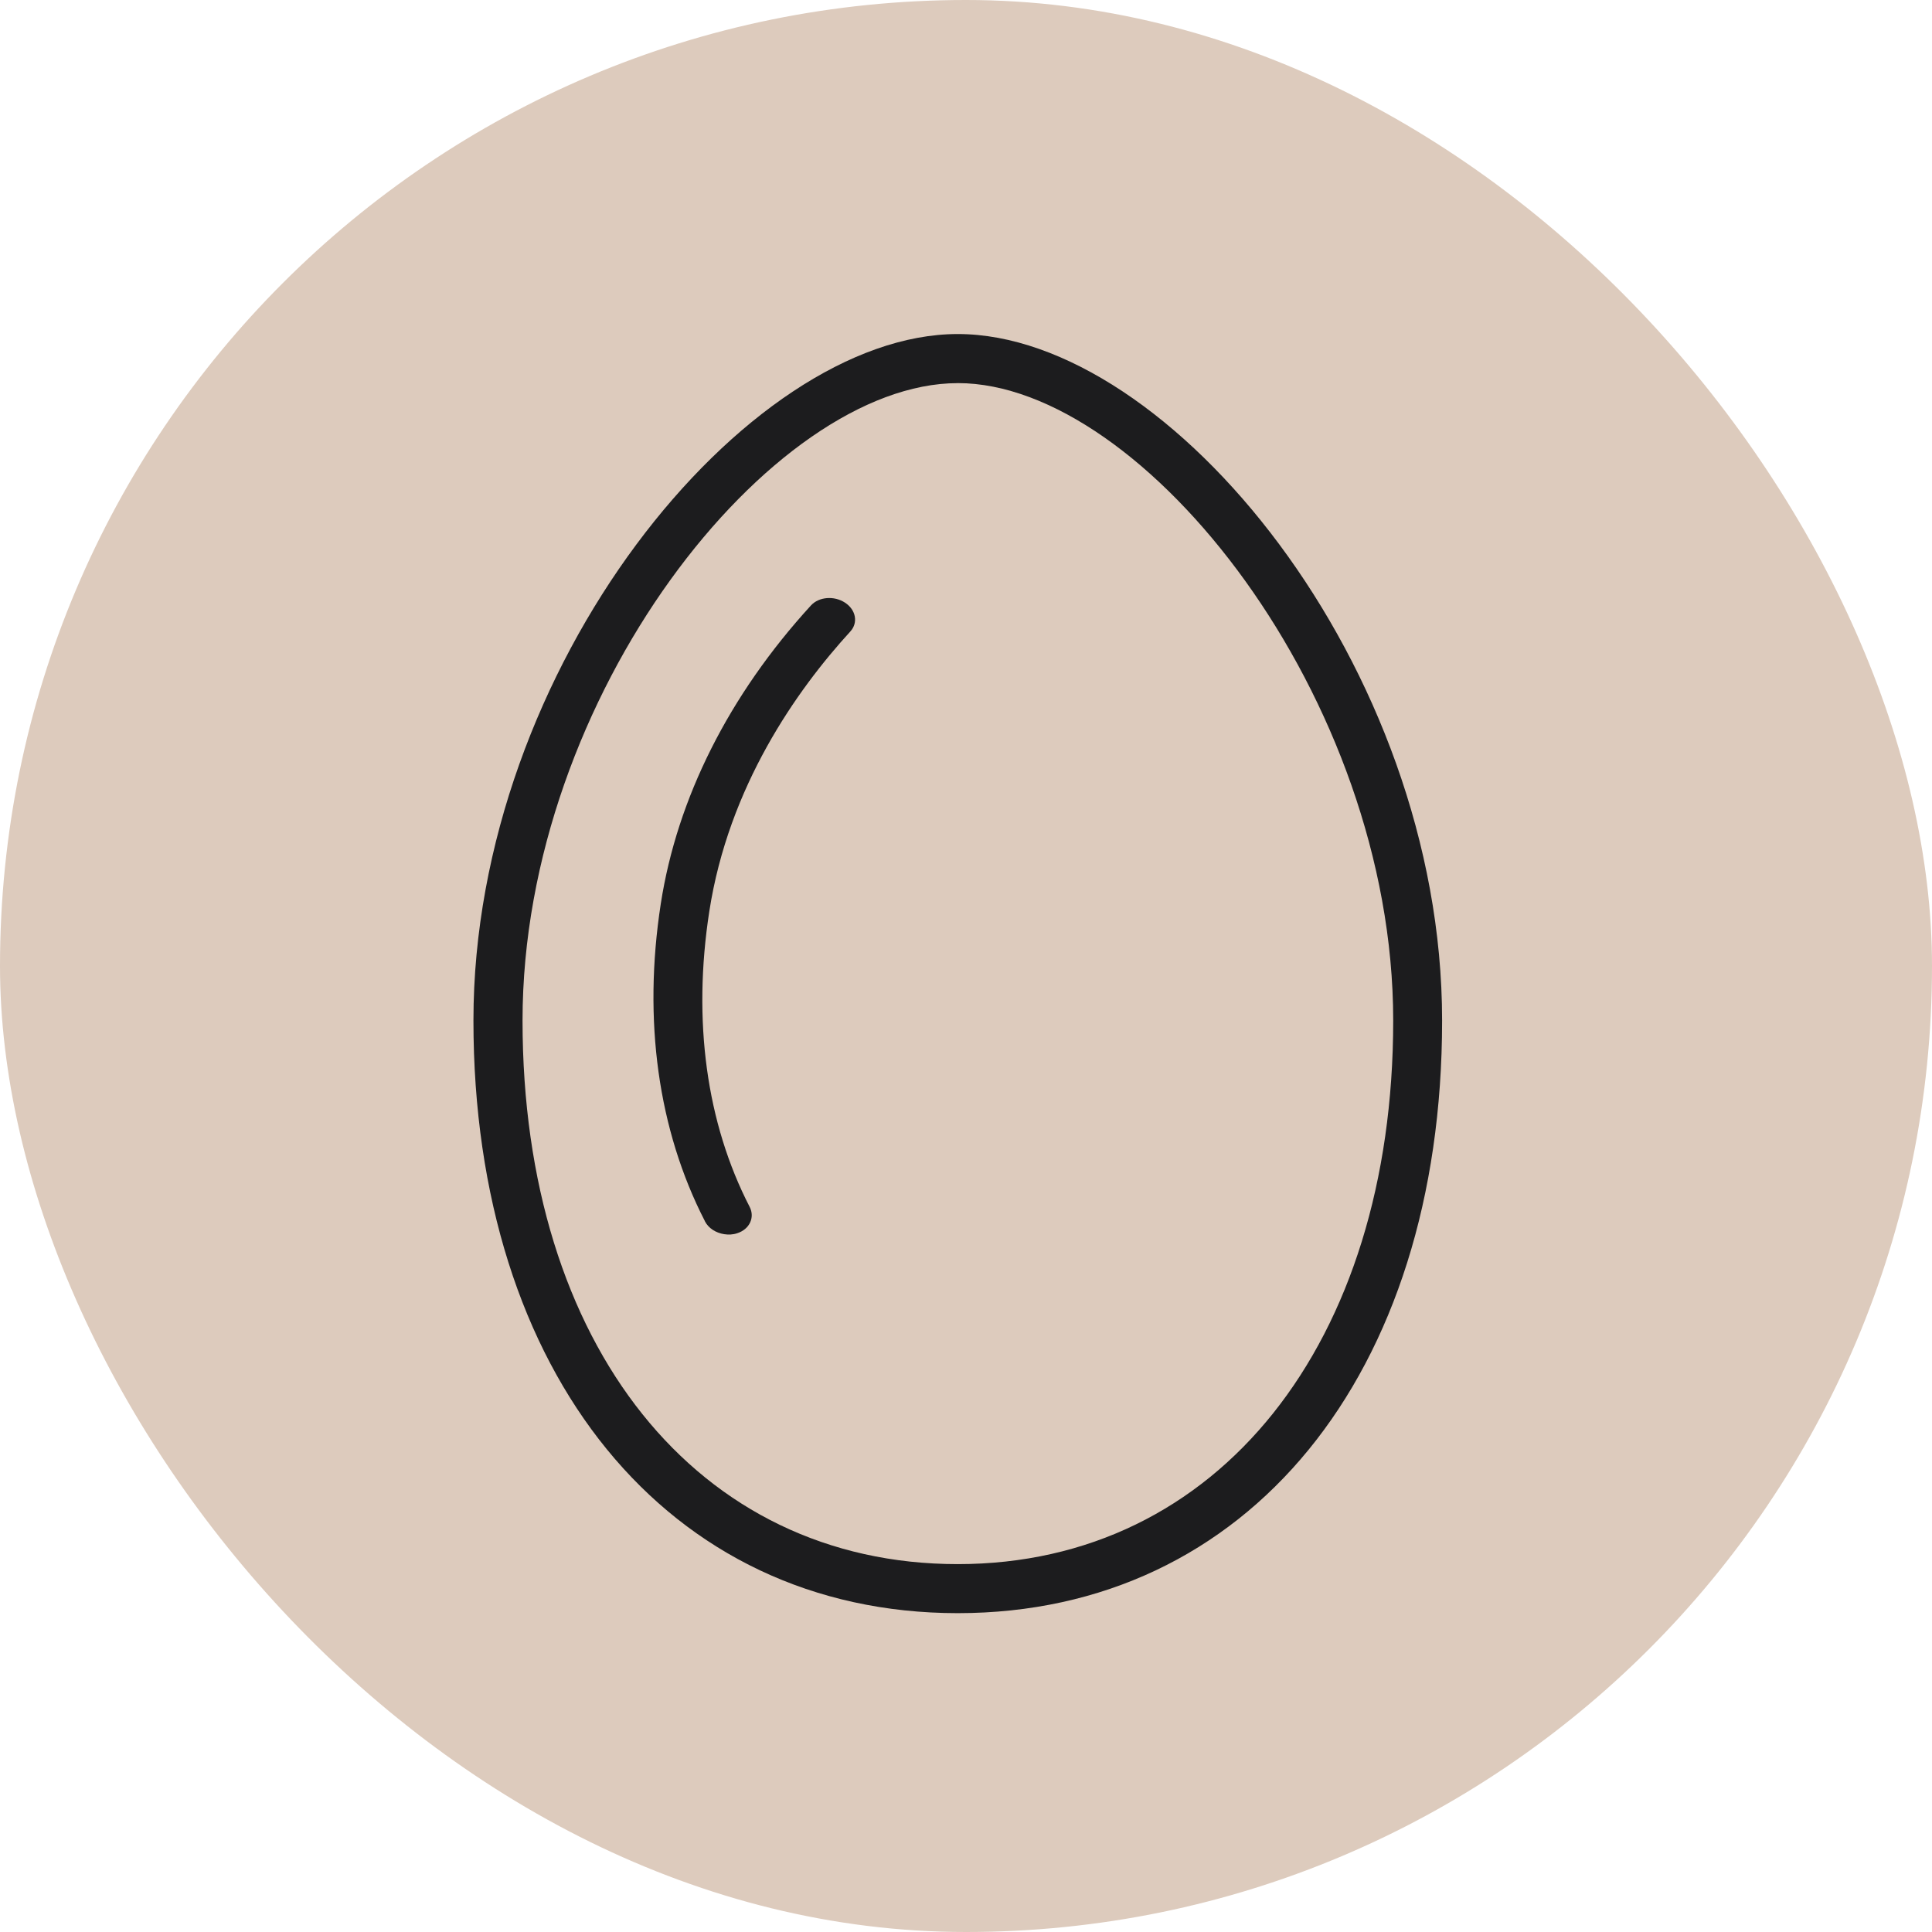
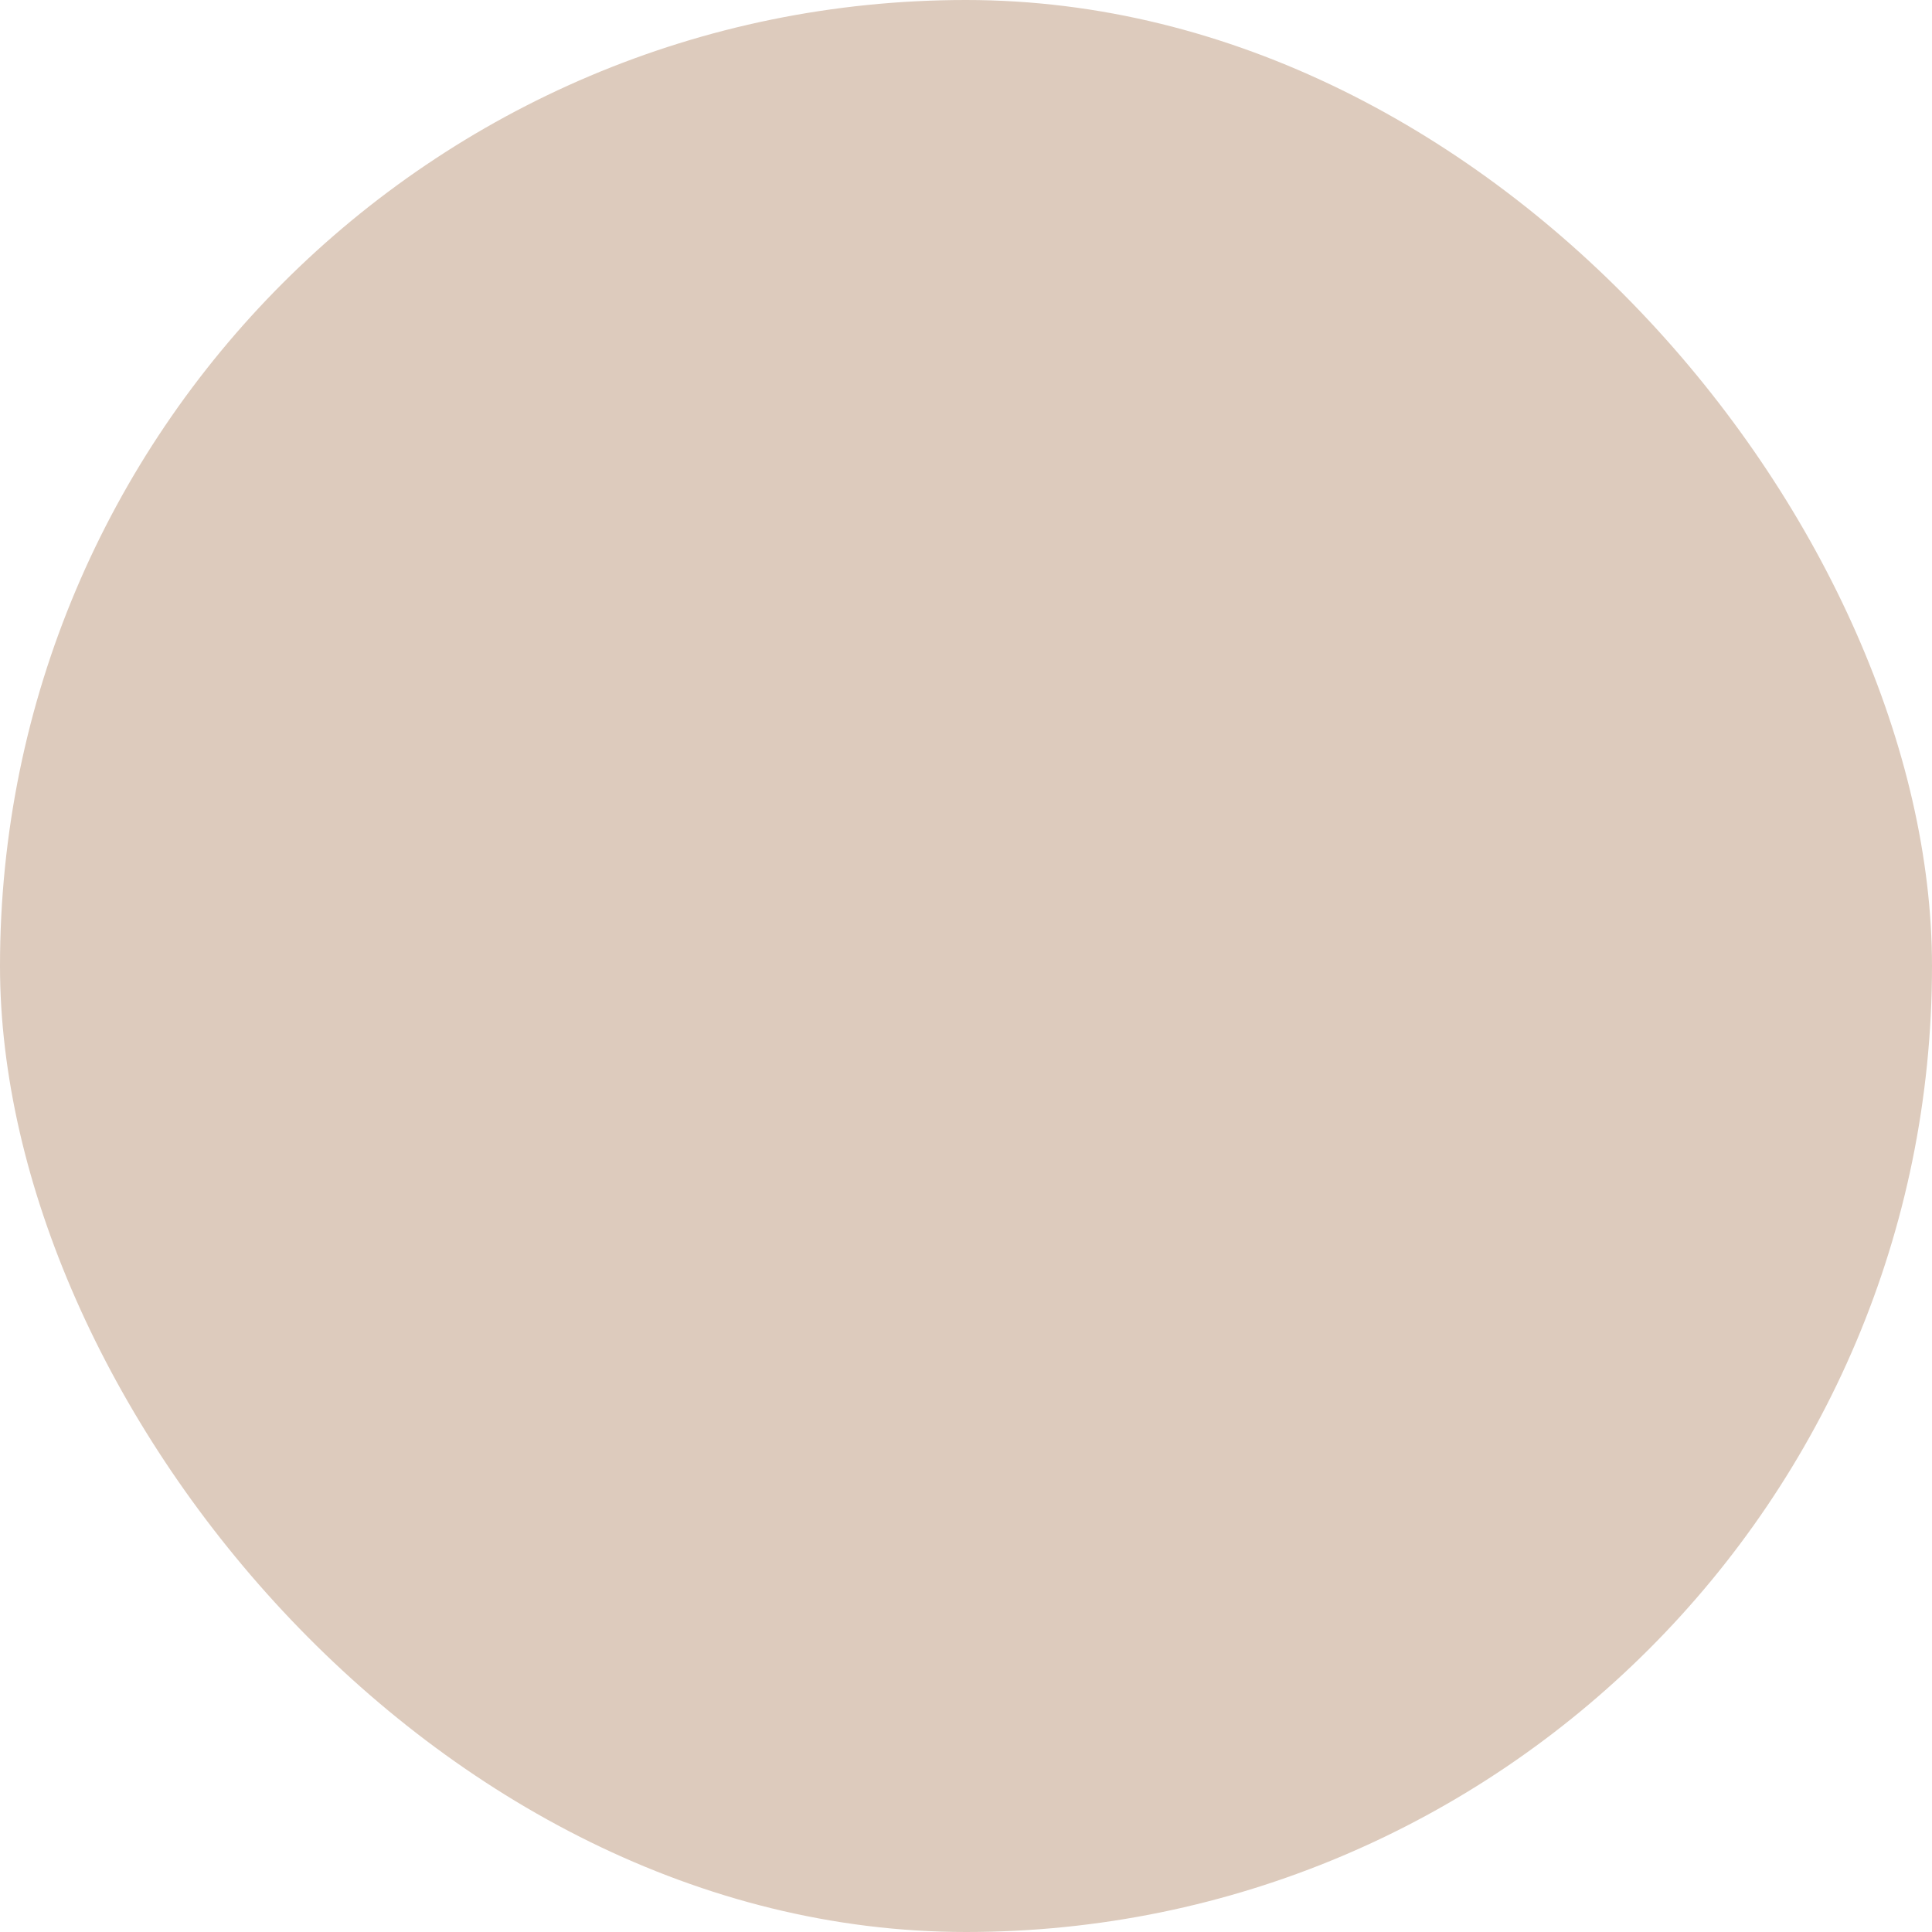
<svg xmlns="http://www.w3.org/2000/svg" width="58" height="58" viewBox="0 0 58 58" fill="none">
  <rect width="58" height="58" rx="29" fill="#DDCBBD" />
  <g clip-path="url(#a)" fill="#1C1C1E">
    <path d="M28.753 48.428c8.697 0 14.54-7.15 14.54-17.79 0-10.643-8.188-20.61-14.54-20.61-6.352 0-14.54 9.99-14.54 20.608s5.844 17.792 14.54 17.792zm0-36.927c5.585 0 13.072 9.458 13.072 19.137 0 9.678-5.253 16.318-13.072 16.318-7.819 0-13.066-6.56-13.066-16.318 0-9.76 7.48-19.136 13.066-19.136z" />
    <path d="M21.16 36.661c.11.214.33.35.58.39.127.02.264.015.39-.028.37-.117.538-.472.376-.79-1.3-2.52-1.72-5.59-1.212-8.874.58-3.748 2.62-6.637 4.235-8.403.238-.262.168-.648-.16-.863-.326-.215-.785-.178-1.024.083-2.46 2.69-4.018 5.788-4.508 8.957-.54 3.502-.08 6.793 1.323 9.524v.005z" />
  </g>
  <defs>
    <clipPath id="a">
-       <path fill="#fff" d="M14.214 10.028h29.084v38.4H14.214z" />
-     </clipPath>
+       </clipPath>
  </defs>
</svg>